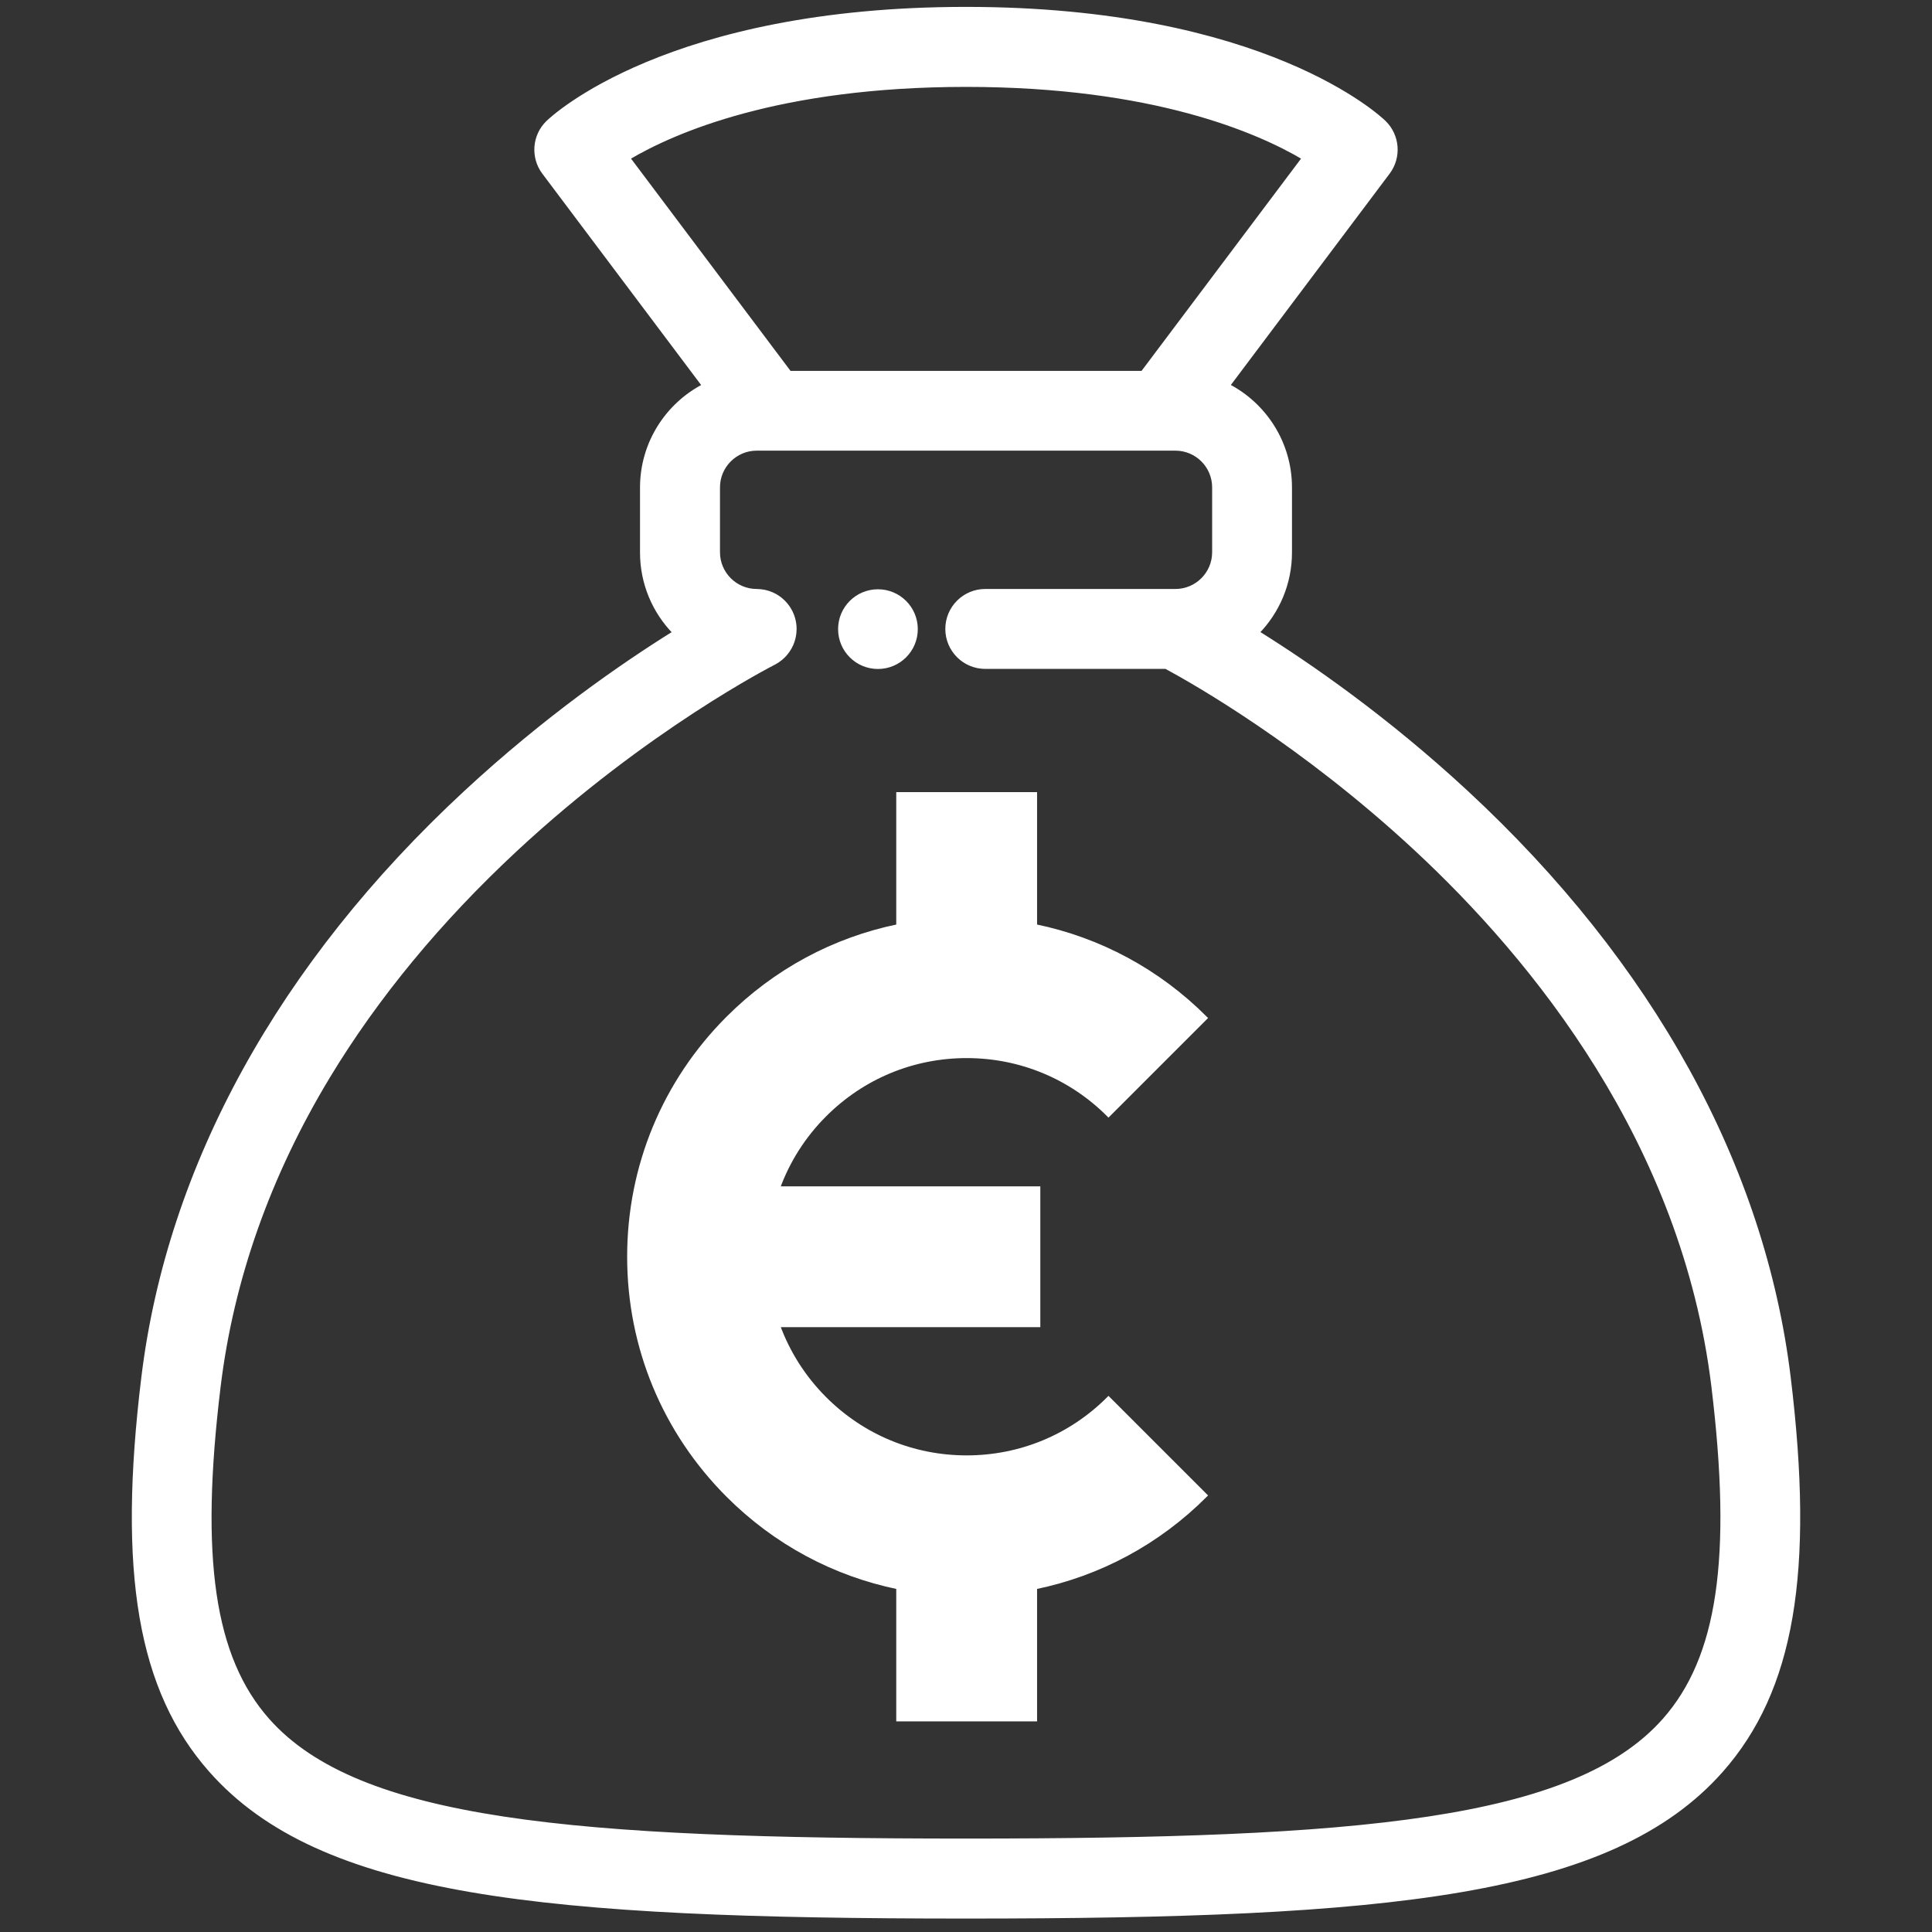
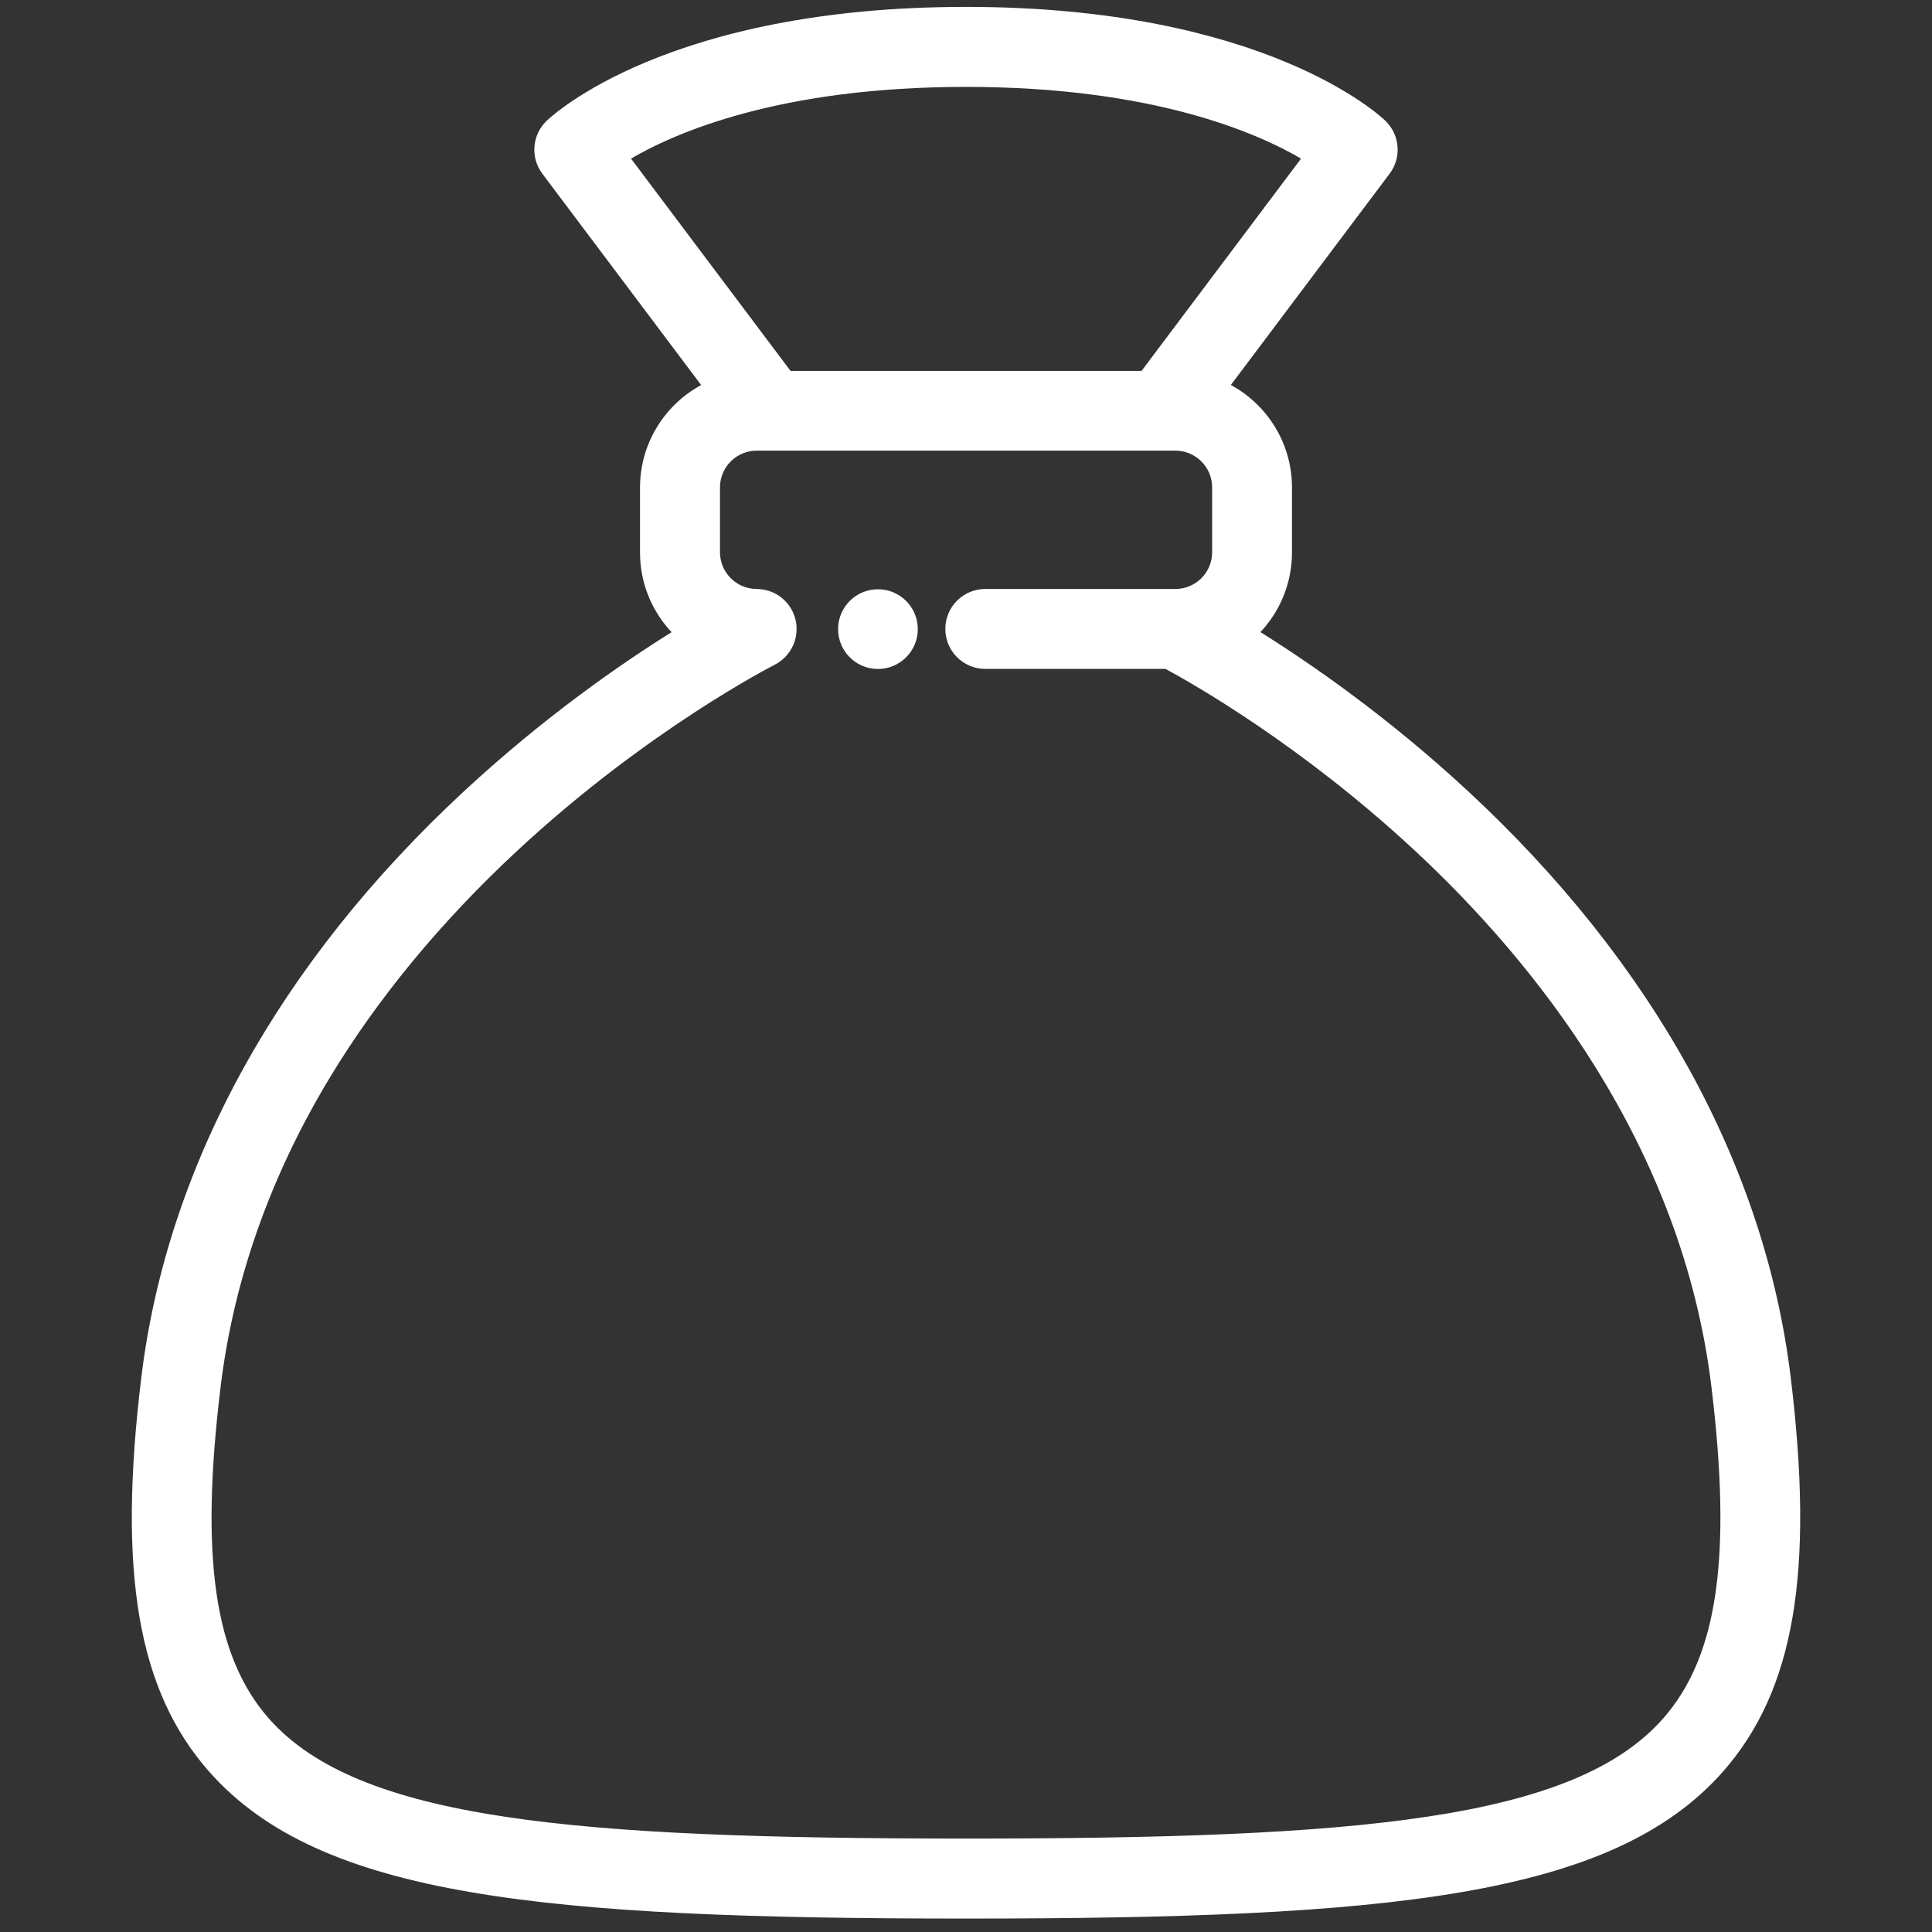
<svg xmlns="http://www.w3.org/2000/svg" version="1.1" id="Layer_1" x="0px" y="0px" viewBox="0 0 507.59 507.59" style="enable-background:new 0 0 507.59 507.59;" xml:space="preserve" stroke="#FFFFFF" fill="#FFFFFF">
  <rect x="0" y="0" width="507.59" height="507.59" fill="#333333" stroke="none" />
  <g>
    <path d="M-1744.83,129.07c-15.43,0-29.94,6.01-40.85,16.92c-10.91,10.91-16.92,25.42-16.92,40.85s6.01,29.94,16.92,40.85   s25.42,16.92,40.85,16.92s29.94-6.01,40.85-16.92c10.91-10.91,16.92-25.42,16.92-40.85s-6.01-29.94-16.92-40.85   C-1714.89,135.08-1729.4,129.07-1744.83,129.07z M-1718.12,213.54c-7.13,7.13-16.62,11.06-26.71,11.06s-19.57-3.93-26.7-11.06   c-7.13-7.13-11.06-16.62-11.06-26.71s3.93-19.57,11.06-26.71c7.13-7.13,16.62-11.06,26.7-11.06s19.57,3.93,26.71,11.06   c7.13,7.13,11.06,16.62,11.06,26.7S-1710.99,206.41-1718.12,213.54z" />
    <path d="M-1942.48,384.49c-3.91-3.9-10.24-3.9-14.14,0l-101.84,101.84c-3.91,3.91-3.91,10.24,0,14.14   c1.95,1.95,4.51,2.93,7.07,2.93s5.12-0.98,7.07-2.93l101.84-101.84C-1938.58,394.73-1938.58,388.39-1942.48,384.49z" />
    <path d="M-2036.32,434.26c2.56,0,5.12-0.98,7.07-2.93l59.73-59.73c3.91-3.91,3.91-10.24,0-14.14c-3.91-3.9-10.24-3.9-14.14,0   l-59.73,59.73c-3.91,3.91-3.91,10.24,0,14.14C-2041.44,433.28-2038.88,434.26-2036.32,434.26z" />
    <path d="M-1564.38,16.13c-0.13-5.32-4.42-9.61-9.74-9.74c-2.38-0.06-58.99-1.24-116.87,19c-28.64,10.02-48.44,18.68-64.18,28.09   c-16.16,9.66-27.67,19.84-39.98,32.14l-51.52,51.52l-86.75,9.04c-2.28,0.24-4.41,1.25-6.03,2.88l-83.66,83.66   c-2.61,2.61-3.57,6.45-2.49,9.99c1.08,3.53,4.02,6.19,7.64,6.9l64.63,12.66l14.14,14.14l-41.12,24.13   c-2.67,1.57-4.46,4.28-4.86,7.35c-0.39,3.07,0.66,6.15,2.85,8.34l108.12,108.12c1.89,1.89,4.44,2.93,7.07,2.93   c0.42,0,0.85-0.03,1.27-0.08c3.07-0.39,5.79-2.19,7.35-4.86l24.13-41.13l14.14,14.14l12.66,64.63c0.71,3.63,3.36,6.57,6.9,7.64   c0.96,0.29,1.94,0.43,2.92,0.43c2.61,0,5.17-1.03,7.07-2.93l83.66-83.66c1.62-1.62,2.64-3.75,2.88-6.03l9.04-86.75l51.52-51.52   c25.82-25.82,39.89-46,60.23-104.16C-1563.14,75.13-1564.32,18.52-1564.38,16.13z M-1598.02,113.19l-73.16-73.16   c36.05-10.58,70.39-13,86.68-13.52C-1585.02,42.8-1587.44,77.14-1598.02,113.19z M-1927.83,165.7l58.7-6.12l-82.6,82.6l-43.97-8.61   L-1927.83,165.7z M-1869.22,401.05l-89.83-89.83l34.46-20.22l75.58,75.58L-1869.22,401.05z M-1723.7,369.83l-67.87,67.87   l-8.61-43.97l82.6-82.6L-1723.7,369.83z M-1657.75,223.02l-126.28,126.28l-77.91-77.91c-3.91-3.9-10.24-3.9-14.14,0   c-3.91,3.91-3.91,10.24,0,14.14l77.91,77.91l-12.85,12.85l-61.63-61.63l-61.63-61.63l153.27-153.27   c22.35-22.35,40.29-35.12,88.63-52.65l87.28,87.28C-1622.63,182.73-1635.41,200.67-1657.75,223.02z" />
    <path d="M-1929.59,411.52l-59.73,59.73c-3.91,3.91-3.91,10.24,0,14.14c1.95,1.95,4.51,2.93,7.07,2.93s5.12-0.98,7.07-2.93   l59.73-59.73c3.91-3.91,3.91-10.24,0-14.14C-1919.36,407.62-1925.69,407.62-1929.59,411.52z" />
    <path d="M-1900.79,246.68c-3.89,3.89-3.89,10.2,0,14.1c3.89,3.89,10.2,3.89,14.1,0s3.89-10.2,0-14.1   C-1890.59,242.79-1896.9,242.79-1900.79,246.68z" />
  </g>
  <g>
    <path d="M-2251.98,34.79h-77.8V16.52c0-5.52-4.48-10-10-10h-301.52c-5.52,0-10,4.48-10,10v18.28h-77.8c-5.52,0-10,4.48-10,10v76.64   c0,37.63,9.38,66.64,27.87,86.23c15.24,16.15,36.74,25.43,62.52,27.17c4.04,33.17,12.9,58.89,27.05,79.16   c12.46,17.85,29.3,31.53,50.05,40.67c10.38,4.57,21.95,8.07,34.59,10.51v33.18h-36.88c-5.52,0-10,4.48-10,10v28.69   c-6.4,2.02-15.15,6.21-24,14.91c-16.01,15.75-19.32,37.4-19.45,38.32c-0.42,2.87,0.43,5.79,2.33,7.98s4.66,3.46,7.56,3.46h253.83   c2.9,0,5.66-1.26,7.56-3.46s2.75-5.11,2.33-7.98c-0.13-0.91-3.44-22.56-19.45-38.32c-8.84-8.7-17.6-12.89-24-14.91v-28.69   c0-5.52-4.48-10-10-10h-36.88v-33.18c12.64-2.43,24.2-5.93,34.59-10.51c20.75-9.14,37.59-22.83,50.05-40.67   c14.15-20.27,23.01-46,27.05-79.16c25.78-1.74,47.28-11.03,62.52-27.17c18.49-19.59,27.87-48.6,27.87-86.23V44.79   C-2241.98,39.27-2246.45,34.79-2251.98,34.79z M-2696.68,193.93c-14.87-15.75-22.41-40.14-22.41-72.5V54.79h67.8V187.9   c0,9.36,0.26,18.26,0.77,26.73C-2669.9,212.8-2685.4,205.87-2696.68,193.93z M-2407.42,455.16c0.09,0,9.71,0.7,20.22,11.04   c4.87,4.79,8.1,10.55,10.19,15.5h-227.05c2.09-4.96,5.32-10.71,10.19-15.5c10.07-9.91,19.22-10.95,20.3-11.04c0.01,0,0.01,0,0.02,0   c2.63,0,4.98-1.04,6.86-2.89c1.9-1.88,2.79-4.44,2.79-7.11v-26.82h146.73v26.82C-2417.17,450.59-2412.84,455.02-2407.42,455.16z    M-2464.05,398.34h-52.96v-30.31c8.44,0.83,17.27,1.25,26.48,1.25s18.04-0.43,26.48-1.25V398.34z M-2375.82,302.54   c-21.96,31.46-59.48,46.75-114.72,46.75s-92.76-15.29-114.72-46.75c-17.77-25.45-26.04-61.88-26.04-114.64V26.52h281.52V187.9   C-2349.77,240.66-2358.05,277.09-2375.82,302.54z M-2261.98,121.43c0,32.35-7.54,56.75-22.41,72.5   c-11.27,11.94-26.78,18.87-46.16,20.71c0.51-8.47,0.77-17.37,0.77-26.73V54.79h67.8V121.43z" />
    <path d="M-2444.17,435.16h-56.34c-5.52,0-10,4.48-10,10s4.48,10,10,10h56.34c5.52,0,10-4.48,10-10S-2438.64,435.16-2444.17,435.16z   " />
    <circle cx="-2532.48" cy="445.16" r="9.97" />
  </g>
  <g>
-     <path d="M-1360.6,132.12h83.3c5.52,0,10-4.48,10-10s-4.48-10-10-10h-83.3c-5.52,0-10,4.48-10,10S-1366.13,132.12-1360.6,132.12z" />
    <path d="M-984.14,132.12h83.3c5.52,0,10-4.48,10-10s-4.48-10-10-10h-83.3c-5.52,0-10,4.48-10,10S-989.66,132.12-984.14,132.12z" />
    <path d="M-939.34,163.93h-382.76c-26.74,0-48.5,21.76-48.5,48.5v242.72c0,26.74,21.76,48.5,48.5,48.5h382.76   c26.74,0,48.5-21.76,48.5-48.5V212.43C-890.84,185.68-912.6,163.93-939.34,163.93z M-910.84,455.15c0,15.72-12.79,28.5-28.5,28.5   h-382.76c-15.72,0-28.5-12.79-28.5-28.5V212.43c0-15.72,12.79-28.5,28.5-28.5h382.76c15.72,0,28.5,12.79,28.5,28.5V455.15z" />
    <path d="M-1219.87,125.26c1.35,4.1,5.18,6.86,9.5,6.86h159.31c4.31,0,8.14-2.77,9.5-6.86l35.98-108.91   c1.27-3.85,0.1-8.08-2.98-10.72c-3.07-2.64-7.44-3.17-11.05-1.33l-68.74,34.91l-35.53-33.3c-3.85-3.6-9.83-3.6-13.68,0l-35.53,33.3   l-68.74-34.91c-3.61-1.84-7.98-1.31-11.05,1.33c-3.07,2.64-4.25,6.87-2.98,10.72L-1219.87,125.26z M-1175.9,60.21   c3.75,1.91,8.29,1.26,11.37-1.62l33.81-31.68l33.81,31.68c3.07,2.88,7.61,3.52,11.37,1.62l53.35-27.1l-26.1,79.01h-144.86   l-26.1-79.01L-1175.9,60.21z" />
    <polygon points="-1168.5,290.76 -1133.3,290.76 -1167.04,406.28 -1132.48,416.37 -1085.29,254.76 -1168.5,254.76  " />
    <polygon points="-1305.06,290.76 -1269.87,290.76 -1303.6,406.28 -1269.04,416.37 -1221.85,254.76 -1305.06,254.76  " />
    <polygon points="-1031.93,290.76 -996.74,290.76 -1030.47,406.28 -995.92,416.37 -948.72,254.76 -1031.93,254.76  " />
-     <path d="M-1014.32,112.15c-5.51,0-9.97,4.46-9.97,9.97s4.46,9.97,9.97,9.97c5.51,0,9.97-4.46,9.97-9.97   S-1008.82,112.15-1014.32,112.15z" />
  </g>
  <g>
    <path d="M-208.32,187.2c-12.95-15.67-25.85-24.16-56.89-24.16h-105.55c4.22-14.33,9.83-37.62,8.93-57.75   c-1.05-23.58-7.8-43.33-20.65-60.38c-16.06-21.32-43.02-29.45-61.24-27.97c-29.91,2.42-35.88,16.72-35.61,28.3   c0.06,2.52,0.5,5.57,1.1,9.79c2.9,20.15,9.69,67.34-23.75,117.11c-3.08,4.58-1.86,10.8,2.72,13.88c4.58,3.08,10.8,1.86,13.88-2.72   c37.74-56.16,30.17-108.68,26.95-131.11c-0.45-3.13-0.88-6.08-0.91-7.4c-0.04-1.95-0.15-6.5,17.23-7.91   c10.41-0.84,31.45,3.87,43.66,20.07c10.34,13.72,15.78,29.82,16.64,49.24c1.2,26.96-11.95,63.04-12.08,63.4   c-1.13,3.07-0.69,6.5,1.18,9.18c1.87,2.68,4.93,4.28,8.2,4.28h119.3c25.65,0,32.78,6.39,41.47,16.9   c9.86,11.93,10.19,21.31,7.18,39.14c-3.23,19.15-28.82,130.44-38.26,169.93c-6.13,25.62-23.17,38.07-52.11,38.07h-242.42v-237.7   c0-11.64-9.47-21.12-21.12-21.12h-101.76c-11.64,0-21.12,9.47-21.12,21.12v257.7c0,11.64,9.47,21.12,21.12,21.12h101.76   c11.64,0,21.12-9.47,21.12-21.12h242.42c15.8,0,29.47-3.22,40.63-9.57c15.71-8.93,26.11-23.69,30.93-43.85   c9.49-39.68,35.24-151.73,38.53-171.25C-192.57,217.08-195.57,202.63-208.32,187.2z M-569.35,467.07c0,0.62-0.5,1.12-1.12,1.12   h-101.76c-0.62,0-1.12-0.5-1.12-1.12v-257.7c0-0.61,0.5-1.12,1.12-1.12h101.76c0.62,0,1.12,0.5,1.12,1.12V467.07z" />
    <circle cx="-514.34" cy="198.25" r="9.97" />
    <circle cx="-621.35" cy="426.39" r="24.18" />
  </g>
  <g>
    <path d="M469.96,361.82c-6.76-55.44-36.04-108.57-84.68-153.66c-21.03-19.49-41.27-33.49-54.91-41.99   c5.3-5.44,8.57-12.85,8.57-21.03v-17.06c0-11.64-6.63-21.75-16.31-26.77l42.07-55.99c3.02-4.02,2.58-9.67-1.02-13.18   c-1.25-1.22-31.57-29.83-109.89-29.83S145.16,30.94,143.91,32.16c-3.61,3.51-4.04,9.15-1.02,13.18l42.07,55.99   c-9.68,5.02-16.31,15.13-16.31,26.77v17.06c0,8.17,3.27,15.59,8.58,21.03c-13.65,8.5-33.88,22.49-54.91,41.99   c-48.64,45.08-77.92,98.22-84.68,153.66c-6.26,51.33-0.95,82.24,17.76,103.37c28.88,32.61,86.99,38.35,198.41,38.35   s169.53-5.74,198.41-38.35C470.91,444.06,476.22,413.15,469.96,361.82z M253.8,22.33c49.16,0,76.78,12.09,88.76,19.19l-42.39,56.42   h-92.73l-42.39-56.42C177.02,34.42,204.64,22.33,253.8,22.33z M437.23,451.93c-23.66,26.72-80.34,31.61-183.44,31.61   s-159.77-4.89-183.44-31.61c-14.52-16.4-18.37-42.62-12.88-87.69c3.42-28.08,13.1-55.47,28.76-81.39   c12.65-20.94,29.22-41.01,49.24-59.63c34.4-32,67.46-48.82,67.79-48.99c0.04-0.02,0.07-0.04,0.11-0.06c0.18-0.1,0.36-0.2,0.54-0.31   c0.12-0.07,0.23-0.14,0.34-0.21c0.14-0.09,0.28-0.19,0.42-0.3c0.13-0.1,0.27-0.19,0.4-0.3c0.1-0.08,0.2-0.17,0.3-0.26   c0.15-0.13,0.3-0.26,0.44-0.4c0.08-0.08,0.15-0.16,0.23-0.24c0.14-0.15,0.29-0.31,0.42-0.47c0.08-0.09,0.15-0.19,0.22-0.29   c0.12-0.16,0.24-0.31,0.35-0.47c0.09-0.13,0.17-0.27,0.25-0.4c0.08-0.13,0.17-0.27,0.25-0.4c0.09-0.17,0.18-0.35,0.26-0.53   c0.05-0.11,0.11-0.21,0.16-0.32c0.08-0.19,0.15-0.39,0.23-0.59c0.04-0.1,0.08-0.21,0.11-0.31c0.06-0.19,0.11-0.38,0.16-0.57   c0.03-0.13,0.07-0.26,0.1-0.39c0.04-0.16,0.06-0.33,0.09-0.49c0.03-0.17,0.06-0.34,0.08-0.51c0.02-0.13,0.02-0.27,0.03-0.4   c0.02-0.21,0.03-0.41,0.03-0.62c0-0.04,0.01-0.08,0.01-0.12c0-0.08-0.01-0.16-0.01-0.24c-0.01-0.21-0.01-0.43-0.03-0.64   c-0.01-0.13-0.03-0.26-0.04-0.39c-0.02-0.19-0.05-0.38-0.09-0.57c-0.03-0.16-0.06-0.31-0.1-0.46c-0.04-0.16-0.08-0.31-0.12-0.47   c-0.05-0.18-0.11-0.36-0.17-0.54c-0.04-0.13-0.09-0.25-0.14-0.38c-0.08-0.2-0.16-0.39-0.25-0.58c-0.03-0.07-0.06-0.15-0.1-0.22   c-0.02-0.04-0.04-0.07-0.06-0.11c-0.09-0.18-0.2-0.35-0.3-0.53c-0.07-0.12-0.14-0.24-0.22-0.36c-0.09-0.14-0.19-0.27-0.29-0.41   c-0.1-0.14-0.2-0.28-0.31-0.41c-0.08-0.1-0.17-0.19-0.25-0.29c-0.13-0.15-0.26-0.3-0.4-0.44c-0.08-0.08-0.16-0.15-0.24-0.23   c-0.15-0.15-0.31-0.29-0.47-0.43c-0.09-0.08-0.2-0.15-0.29-0.23c-0.15-0.12-0.3-0.24-0.46-0.34c-0.14-0.09-0.28-0.18-0.42-0.27   c-0.13-0.08-0.25-0.16-0.38-0.23c-0.18-0.1-0.37-0.19-0.56-0.28c-0.1-0.05-0.19-0.1-0.29-0.14c-0.21-0.09-0.42-0.17-0.63-0.24   c-0.09-0.03-0.18-0.07-0.27-0.1c-0.2-0.07-0.4-0.12-0.61-0.17c-0.11-0.03-0.23-0.06-0.34-0.09c-0.17-0.04-0.35-0.07-0.53-0.09   c-0.16-0.03-0.31-0.05-0.47-0.07c-0.14-0.02-0.29-0.02-0.44-0.04c-0.19-0.01-0.39-0.03-0.58-0.03c-0.04,0-0.09-0.01-0.13-0.01   c-5.59,0-10.14-4.55-10.14-10.14v-17.06c0-5.59,4.55-10.14,10.14-10.14h106.35c0,0,0.01,0,0.01,0c0,0,0.01,0,0.01,0h3.65   c5.59,0,10.14,4.55,10.14,10.14v17.06c0,5.59-4.55,10.14-10.14,10.14h-49.96c-5.52,0-10,4.48-10,10s4.48,10,10,10h47.48   c7.61,4.1,35.83,20.17,65.36,47.54c31.47,29.17,70.61,77.38,78.42,141.41C455.6,409.3,451.75,435.53,437.23,451.93z" />
    <path d="M230.66,175.26c5.51,0,9.97-4.46,9.97-9.97s-4.46-9.97-9.97-9.97c-5.51,0-9.97,4.46-9.97,9.97S225.15,175.26,230.66,175.26   z" />
-     <path d="M253.97,277.49c14.08,0,27.31,5.48,37.26,15.43l25.46-25.46c-12.42-12.43-27.89-20.7-44.72-24.15v-34.7h-36v34.7   c-16.83,3.45-32.29,11.72-44.72,24.15c-16.75,16.75-25.98,39.03-25.98,62.72s9.23,45.96,25.98,62.72   c12.42,12.43,27.89,20.7,44.72,24.15v34.7h36v-34.7c16.83-3.45,32.29-11.72,44.72-24.15l-25.46-25.46   c-9.95,9.95-23.19,15.43-37.26,15.43c-14.08,0-27.31-5.48-37.26-15.43c-5.54-5.54-9.69-12.11-12.29-19.26h68.4v-36h-68.4   c2.59-7.16,6.75-13.72,12.29-19.26C226.66,282.97,239.89,277.49,253.97,277.49z" />
  </g>
  <g>
    <path d="M-2933.19,304.64c-1.18-8.9-6.08-16.69-14.54-23.14c-16.78-12.78-32.75-9.05-45.08-1.8v-75.83h8.51   c11.64,0,21.12-9.47,21.12-21.12v-45.64c0-25.96-15.49-41.46-41.43-41.46h-59.03c8.06-9.65,12.92-22.05,12.92-35.57   c0-30.64-24.93-55.57-55.57-55.57c-16.63,0-31.49,6.51-40.78,17.85c-4.97,6.07-8.66,12.78-11.35,17.68   c-0.54,0.99-1.05,1.91-1.53,2.76c-1.94,3.42-13.46,25.34-21.83,41.3c-8.37-15.96-19.9-37.88-21.83-41.3   c-0.48-0.85-0.99-1.77-1.53-2.76c-2.69-4.9-6.38-11.61-11.35-17.68c-9.29-11.34-24.15-17.85-40.78-17.85   c-30.64,0-55.57,24.93-55.57,55.57c0,13.52,4.86,25.93,12.92,35.57h-59.03c-25.95,0-41.43,15.5-41.43,41.46v45.64   c0,11.64,9.47,21.12,21.12,21.12h8.38v99.52c-0.37-0.02-0.74-0.06-1.12-0.06h-36.76c-11.64,0-21.12,9.47-21.12,21.12v156.2   c0,11.64,9.47,21.12,21.12,21.12h36.76c8.03,0,15.02-4.5,18.59-11.12h246.72c32.79,0,48.82-11.84,64.01-30.94   c4.23-5.05,78.18-93.26,91.72-110.87C-2941.6,336.62-2931.08,320.54-2933.19,304.64z M-3370.93,348.31v132.35   c0,0.62-0.5,1.12-1.12,1.12h-36.76c-0.62,0-1.12-0.5-1.12-1.12v-156.2c0-0.62,0.5-1.12,1.12-1.12h36.76c0.62,0,1.12,0.5,1.12,1.12   V348.31z M-3004.62,115.66c14.82,0,21.43,6.62,21.43,21.46v45.64c0,0.62-0.5,1.12-1.12,1.12h-158.02v-68.22H-3004.62z    M-3012.81,203.87v92.19c-11.48,11.4-45.29,43.65-68.86,66.07c-4.78-18.93-23.82-29.94-52.96-29.94h-7.69V203.87H-3012.81z    M-3142.57,52.67c0.52-0.92,1.07-1.92,1.66-2.98c2.45-4.46,5.5-10,9.3-14.65c5.39-6.59,14.85-10.52,25.3-10.52   c19.61,0,35.57,15.96,35.57,35.57c0,19.61-15.96,35.57-35.57,35.57h-58.97C-3156.22,78.39-3144.35,55.81-3142.57,52.67z    M-3181.81,115.66C-3181.81,115.66-3181.81,115.66-3181.81,115.66c0.01,0,0.01,0,0.02,0c0.01,0,0.02,0,0.03,0h19.44v68.22h-38.79   v-68.22h19.26C-3181.84,115.66-3181.83,115.66-3181.81,115.66z M-3162.32,203.87V332.2h-38.79V203.87H-3162.32z M-3257.3,24.51   c10.45,0,19.91,3.93,25.3,10.52c3.8,4.65,6.85,10.19,9.3,14.65c0.59,1.07,1.14,2.07,1.66,2.98c1.78,3.14,13.65,25.72,22.7,42.99   h-58.97c-19.61,0-35.57-15.96-35.57-35.57C-3292.87,40.47-3276.91,24.51-3257.3,24.51z M-3379.31,183.87   c-0.62,0-1.12-0.5-1.12-1.12v-45.64c0-14.84,6.61-21.46,21.43-21.46h137.88v68.22H-3379.31z M-3221.11,203.87v118.42   c-0.06-0.05-0.12-0.1-0.17-0.15c-13.78-11.82-29.39-25.22-66.62-25.22c-28.11,0-49.34,11.27-63.02,21.76V203.87H-3221.11z    M-2966.86,336.65c-13.39,17.42-90.5,109.39-91.28,110.32c-0.06,0.07-0.12,0.14-0.17,0.21c-12.62,15.91-23.09,23.48-48.43,23.48   h-244.19V348.31v-2.51c6.4-7.26,28.36-28.87,63.02-28.87c29.83,0,40.85,9.45,53.6,20.4c5.46,4.69,11.11,9.53,18.27,13.58   c0.02,0.01,0.03,0.02,0.05,0.02c0.35,0.19,0.71,0.37,1.08,0.52c0.04,0.02,0.09,0.03,0.14,0.05c0.32,0.13,0.65,0.23,0.98,0.33   c0.1,0.03,0.2,0.05,0.3,0.08c0.29,0.07,0.59,0.13,0.89,0.17c0.1,0.02,0.2,0.03,0.31,0.05c0.39,0.05,0.78,0.08,1.19,0.08h76.48   c10.43,0,19.45,1.8,25.38,5.08c6.07,3.35,8.78,7.9,8.78,14.77c0,5.02-1.29,8.83-4.09,11.83c-0.88,0.84-1.39,1.32-1.45,1.37   c-0.01,0.01-0.02,0.02-0.03,0.03c-0.85,0.71-1.79,1.37-2.85,1.99c-5.9,3.45-14.81,5.28-25.75,5.28h-76.48c-5.52,0-10,4.48-10,10   s4.48,10,10,10h76.48c17.72,0,31.69-4.14,41.01-11.7c0.48-0.32,0.94-0.67,1.38-1.08c3.1-2.94,76.17-72.23,93.9-89.89   c15.06-14.99,26.19-21.84,38.49-12.47c5.51,4.2,6.54,7.64,6.84,9.87C-2952.15,313.8-2956.68,323.41-2966.86,336.65z" />
    <circle cx="-3240.92" cy="402.55" r="9.97" />
  </g>
  <g>
    <circle cx="-3763.63" cy="157.05" r="9.97" />
    <path d="M-3740.81,296.37l104.26-101.63c4.95-4.83,6.7-11.91,4.56-18.48c-2.14-6.58-7.71-11.28-14.55-12.27l-90.15-13.1   c-5.46-0.79-10.54,2.99-11.33,8.46c-0.79,5.47,2.99,10.54,8.46,11.33l86.2,12.53l-102.15,99.57c-4.25,4.14-6.19,10.11-5.19,15.96   l24.11,140.6l-126.27-66.38c-5.25-2.76-11.53-2.76-16.78,0l-126.26,66.38l24.11-140.6c1-5.85-0.94-11.82-5.19-15.96l-102.15-99.57   l141.17-20.51c5.87-0.85,10.95-4.54,13.58-9.86l63.13-127.92l63.13,127.92c2.44,4.95,8.44,6.99,13.39,4.54   c4.95-2.44,6.99-8.44,4.54-13.39l-64.9-131.5c-3.06-6.2-9.25-10.05-16.17-10.05c0,0,0,0,0,0c-6.91,0-13.11,3.85-16.17,10.05   l-64.44,130.57l-144.09,20.94c-6.84,0.99-12.42,5.7-14.56,12.27c-2.14,6.58-0.39,13.66,4.56,18.48l104.27,101.64l-24.61,143.51   c-1.17,6.81,1.58,13.57,7.17,17.64c5.59,4.06,12.87,4.59,18.99,1.37l128.88-67.76l128.88,67.76c2.66,1.4,5.54,2.09,8.41,2.09   c3.72,0,7.42-1.17,10.58-3.46c5.59-4.06,8.34-10.82,7.17-17.63L-3740.81,296.37z" />
-     <path d="M-4051.24,305.96l-54.05,22.91c-5.08,2.16-7.46,8.03-5.3,13.11c1.62,3.81,5.32,6.1,9.21,6.1c1.3,0,2.62-0.26,3.9-0.8   l54.05-22.91c5.08-2.16,7.46-8.03,5.3-13.11C-4040.28,306.18-4046.15,303.81-4051.24,305.96z" />
    <path d="M-3993.28,110.02c1.95,1.95,4.51,2.93,7.07,2.93s5.12-0.98,7.07-2.93c3.9-3.91,3.9-10.24,0-14.14l-41.51-41.51   c-3.91-3.91-10.24-3.91-14.14,0c-3.9,3.91-3.9,10.24,0,14.14L-3993.28,110.02z" />
    <path d="M-3637.18,328.88l-54.05-22.91c-5.09-2.16-10.96,0.22-13.11,5.3c-2.16,5.08,0.22,10.95,5.3,13.11l54.05,22.91   c1.27,0.54,2.6,0.8,3.9,0.8c3.89,0,7.6-2.29,9.21-6.1C-3629.72,336.9-3632.1,331.03-3637.18,328.88z" />
-     <path d="M-3756.27,112.95c2.56,0,5.12-0.98,7.07-2.93l41.51-41.51c3.91-3.91,3.91-10.24,0-14.14c-3.91-3.91-10.24-3.9-14.14,0   l-41.51,41.51c-3.91,3.91-3.91,10.24,0,14.14C-3761.38,111.97-3758.82,112.95-3756.27,112.95z" />
    <path d="M-3871.24,426.08c-5.52,0-10,4.48-10,10v58.71c0,5.52,4.48,10,10,10c5.52,0,10-4.48,10-10v-58.71   C-3861.24,430.56-3865.71,426.08-3871.24,426.08z" />
  </g>
</svg>